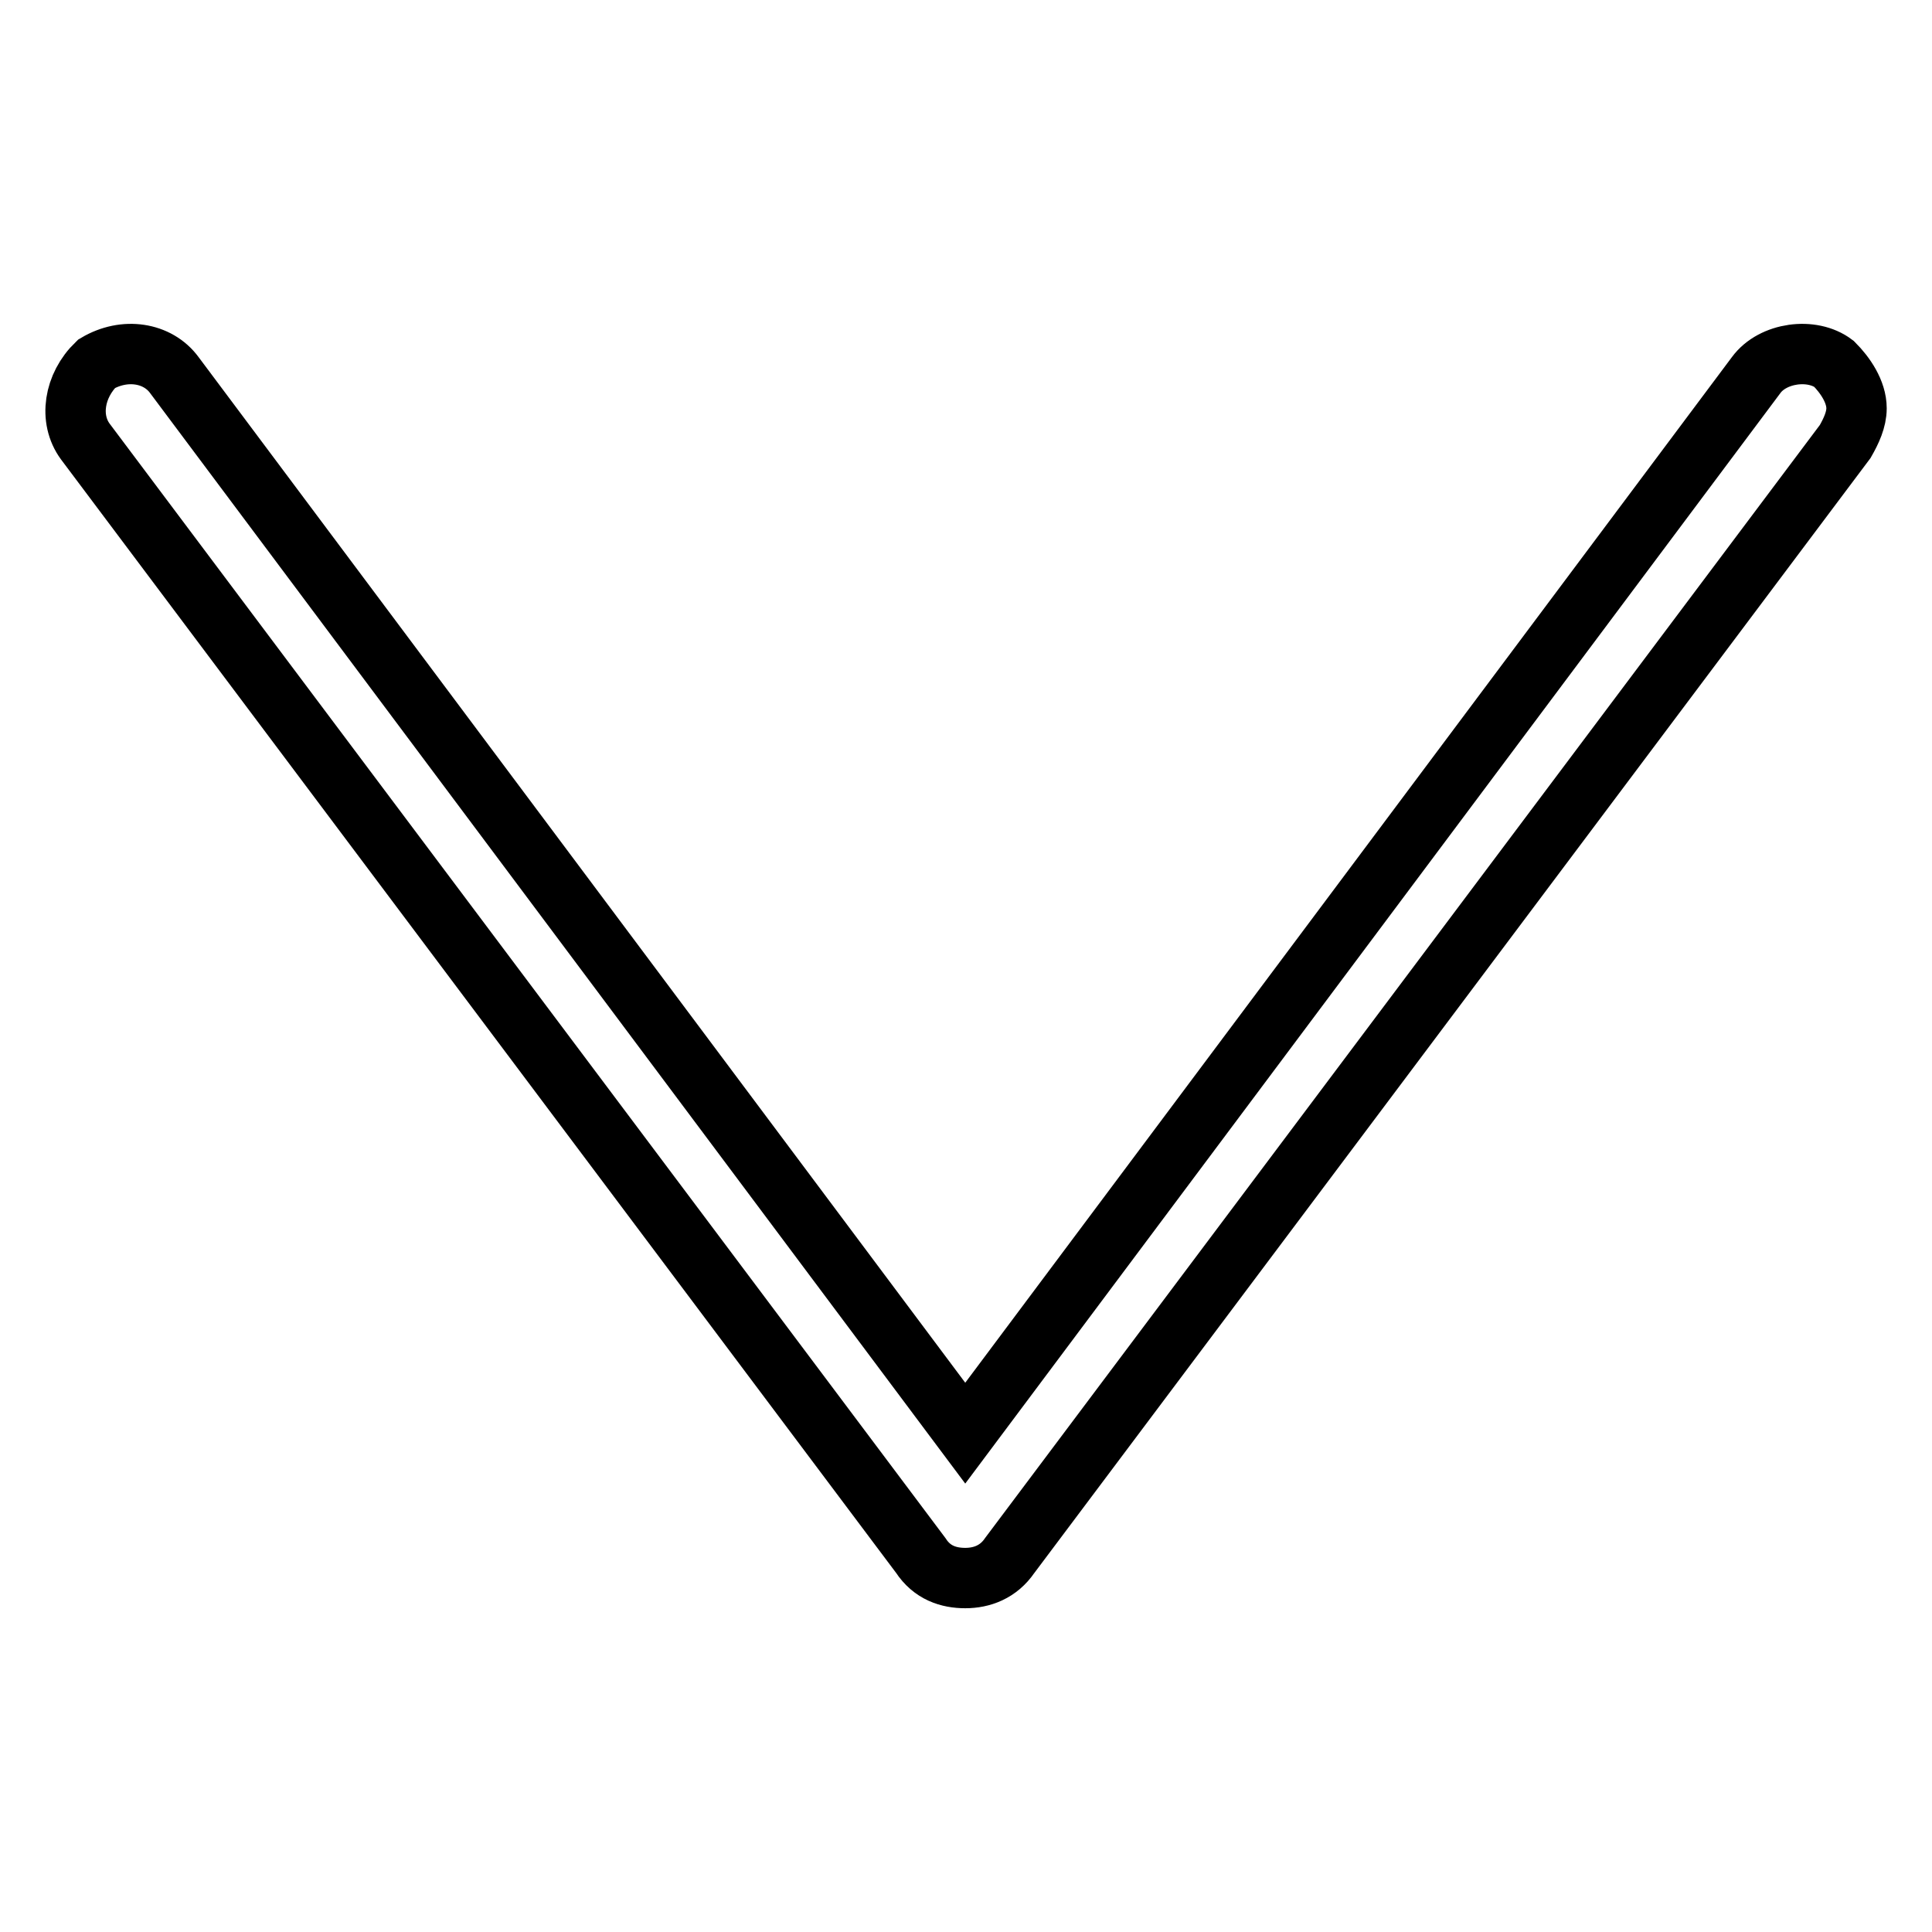
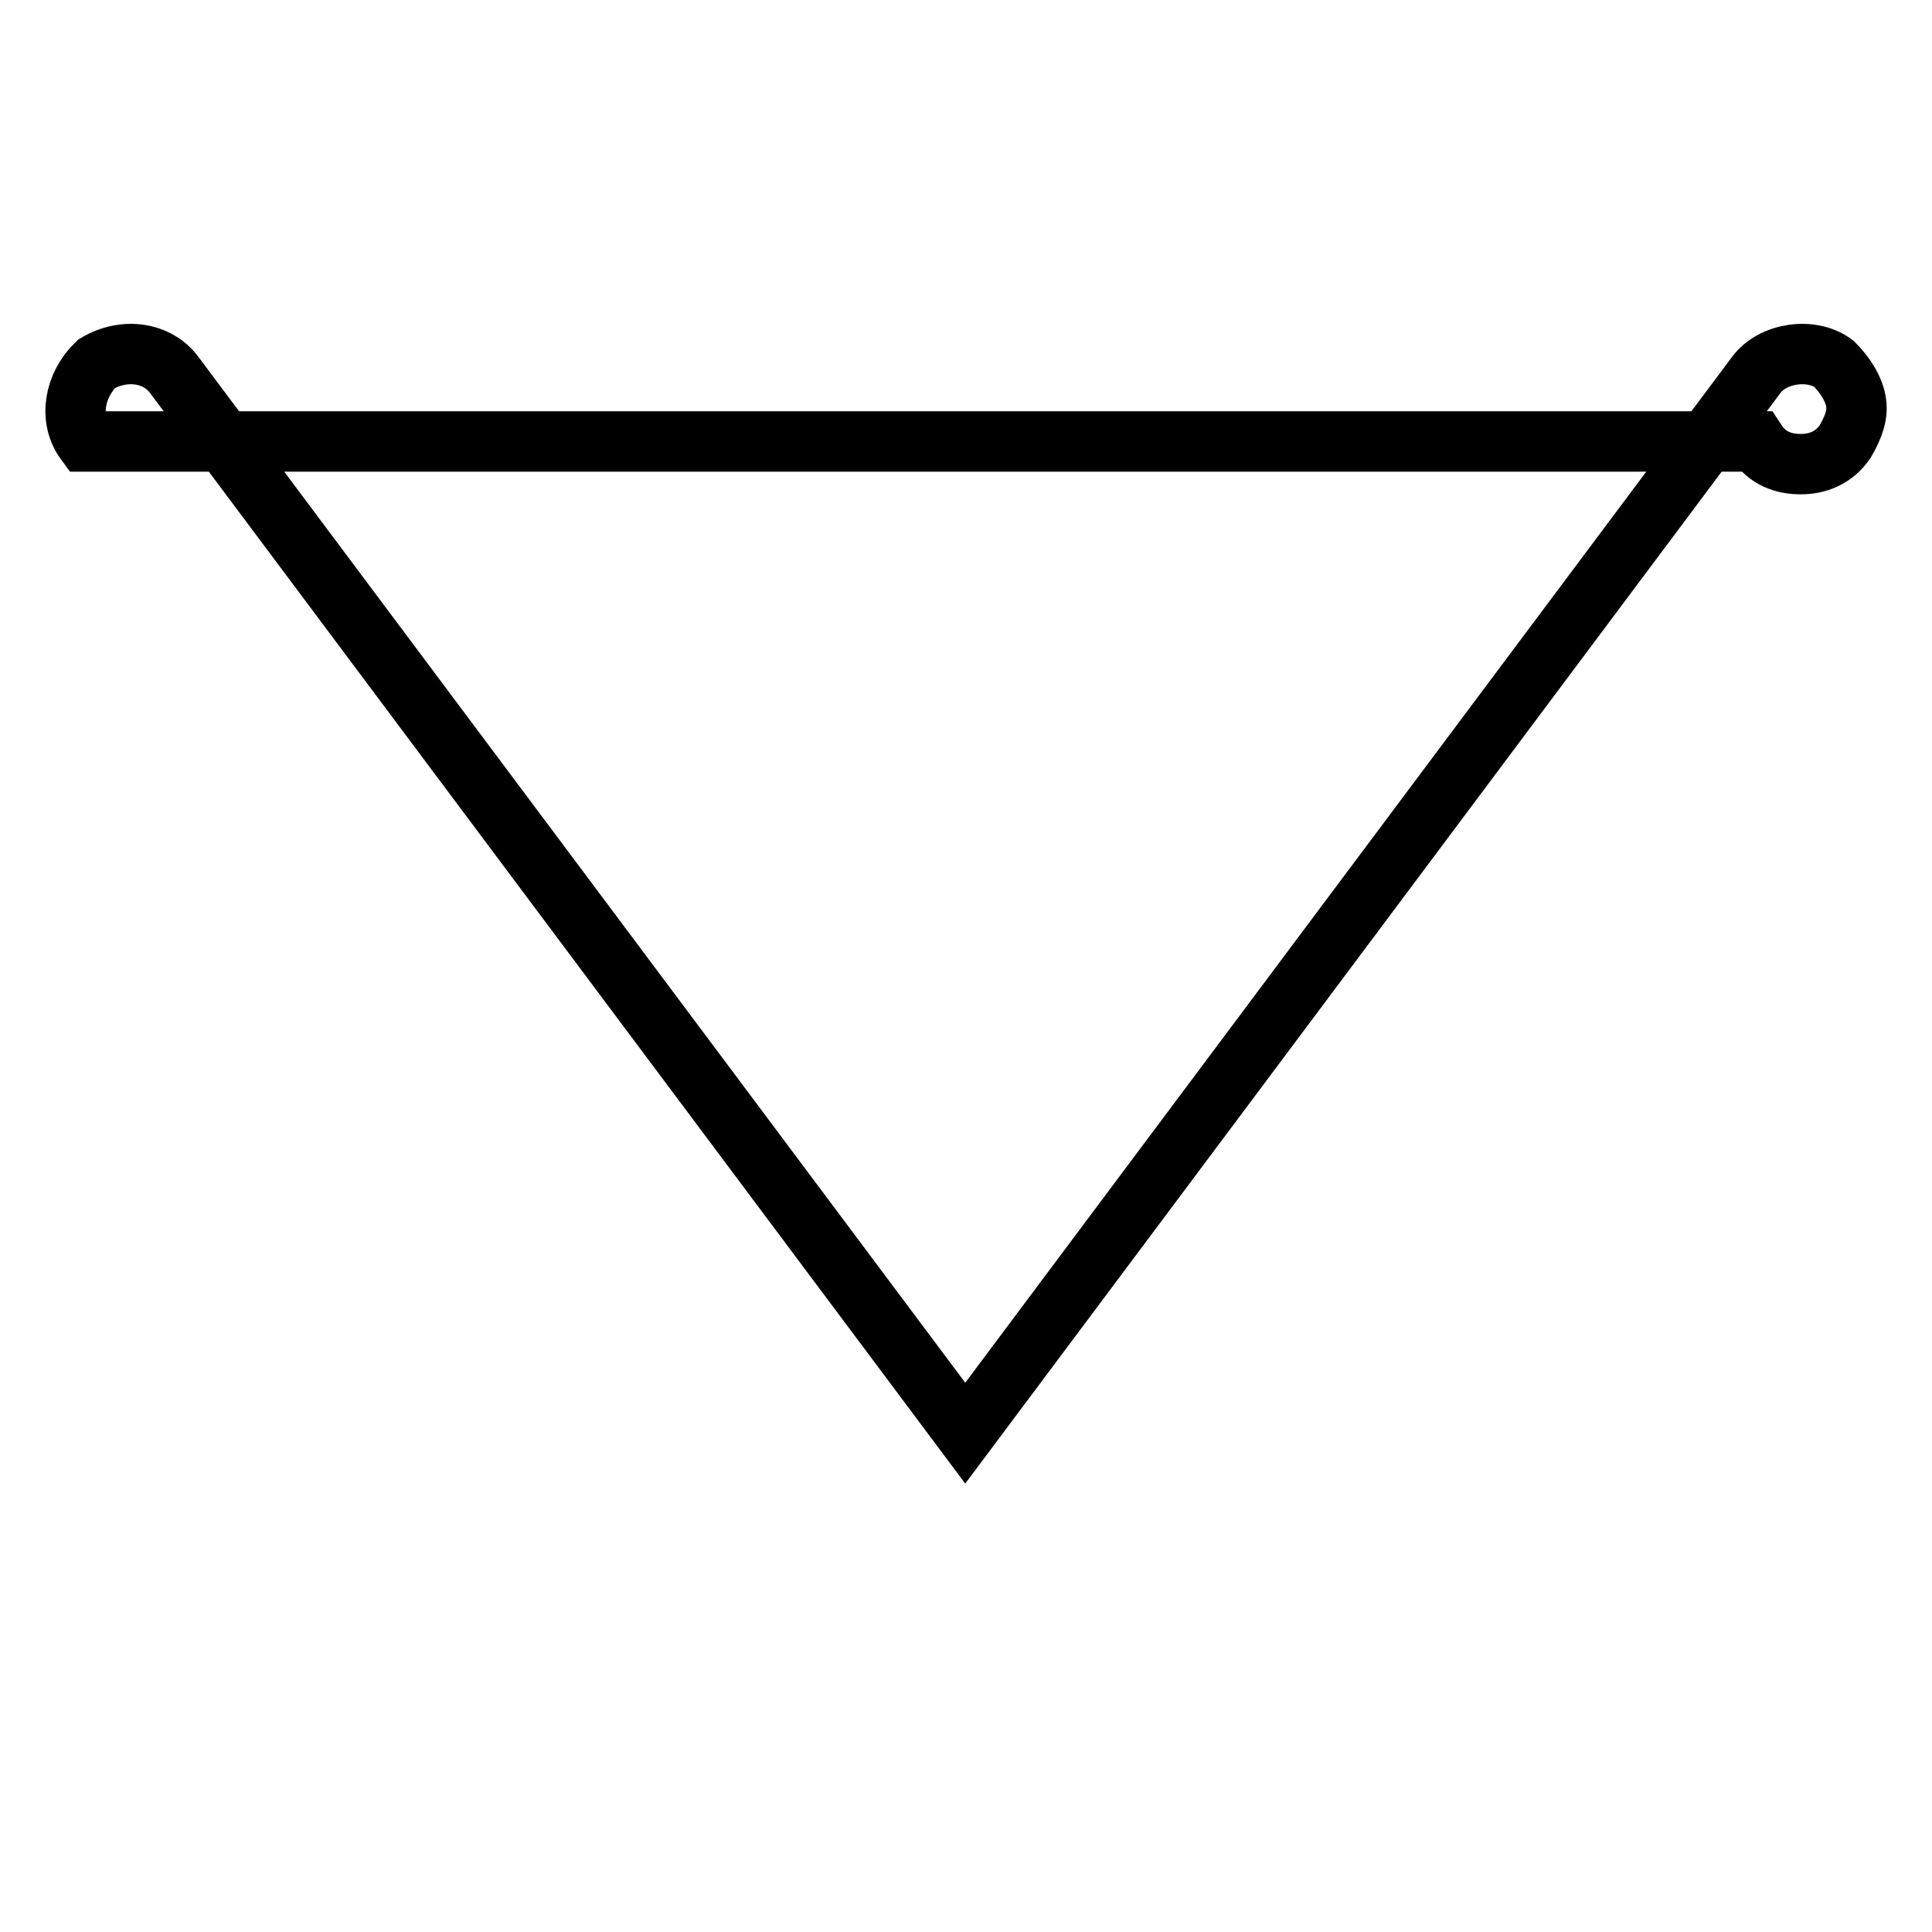
<svg xmlns="http://www.w3.org/2000/svg" version="1.1" x="0px" y="0px" viewBox="0 0 256 256" enable-background="new 0 0 256 256" xml:space="preserve">
  <g>
-     <path stroke-width="8" fill-opacity="0" stroke="#000000" d="M246,54.1c0,1.5-0.7,3-1.5,4.4L133.8,206.1c-1.5,2.2-3.7,3-5.9,3c-2.2,0-4.4-0.7-5.9-3L11.3,58.5 c-2.2-3-1.5-7.4,1.5-10.3c3.7-2.2,8.1-1.5,10.3,1.5l104.8,140.2L232.7,49.7c2.2-3,7.4-3.7,10.3-1.5C244.5,49.7,246,51.9,246,54.1 L246,54.1z" />
+     <path stroke-width="8" fill-opacity="0" stroke="#000000" d="M246,54.1c0,1.5-0.7,3-1.5,4.4c-1.5,2.2-3.7,3-5.9,3c-2.2,0-4.4-0.7-5.9-3L11.3,58.5 c-2.2-3-1.5-7.4,1.5-10.3c3.7-2.2,8.1-1.5,10.3,1.5l104.8,140.2L232.7,49.7c2.2-3,7.4-3.7,10.3-1.5C244.5,49.7,246,51.9,246,54.1 L246,54.1z" />
  </g>
</svg>